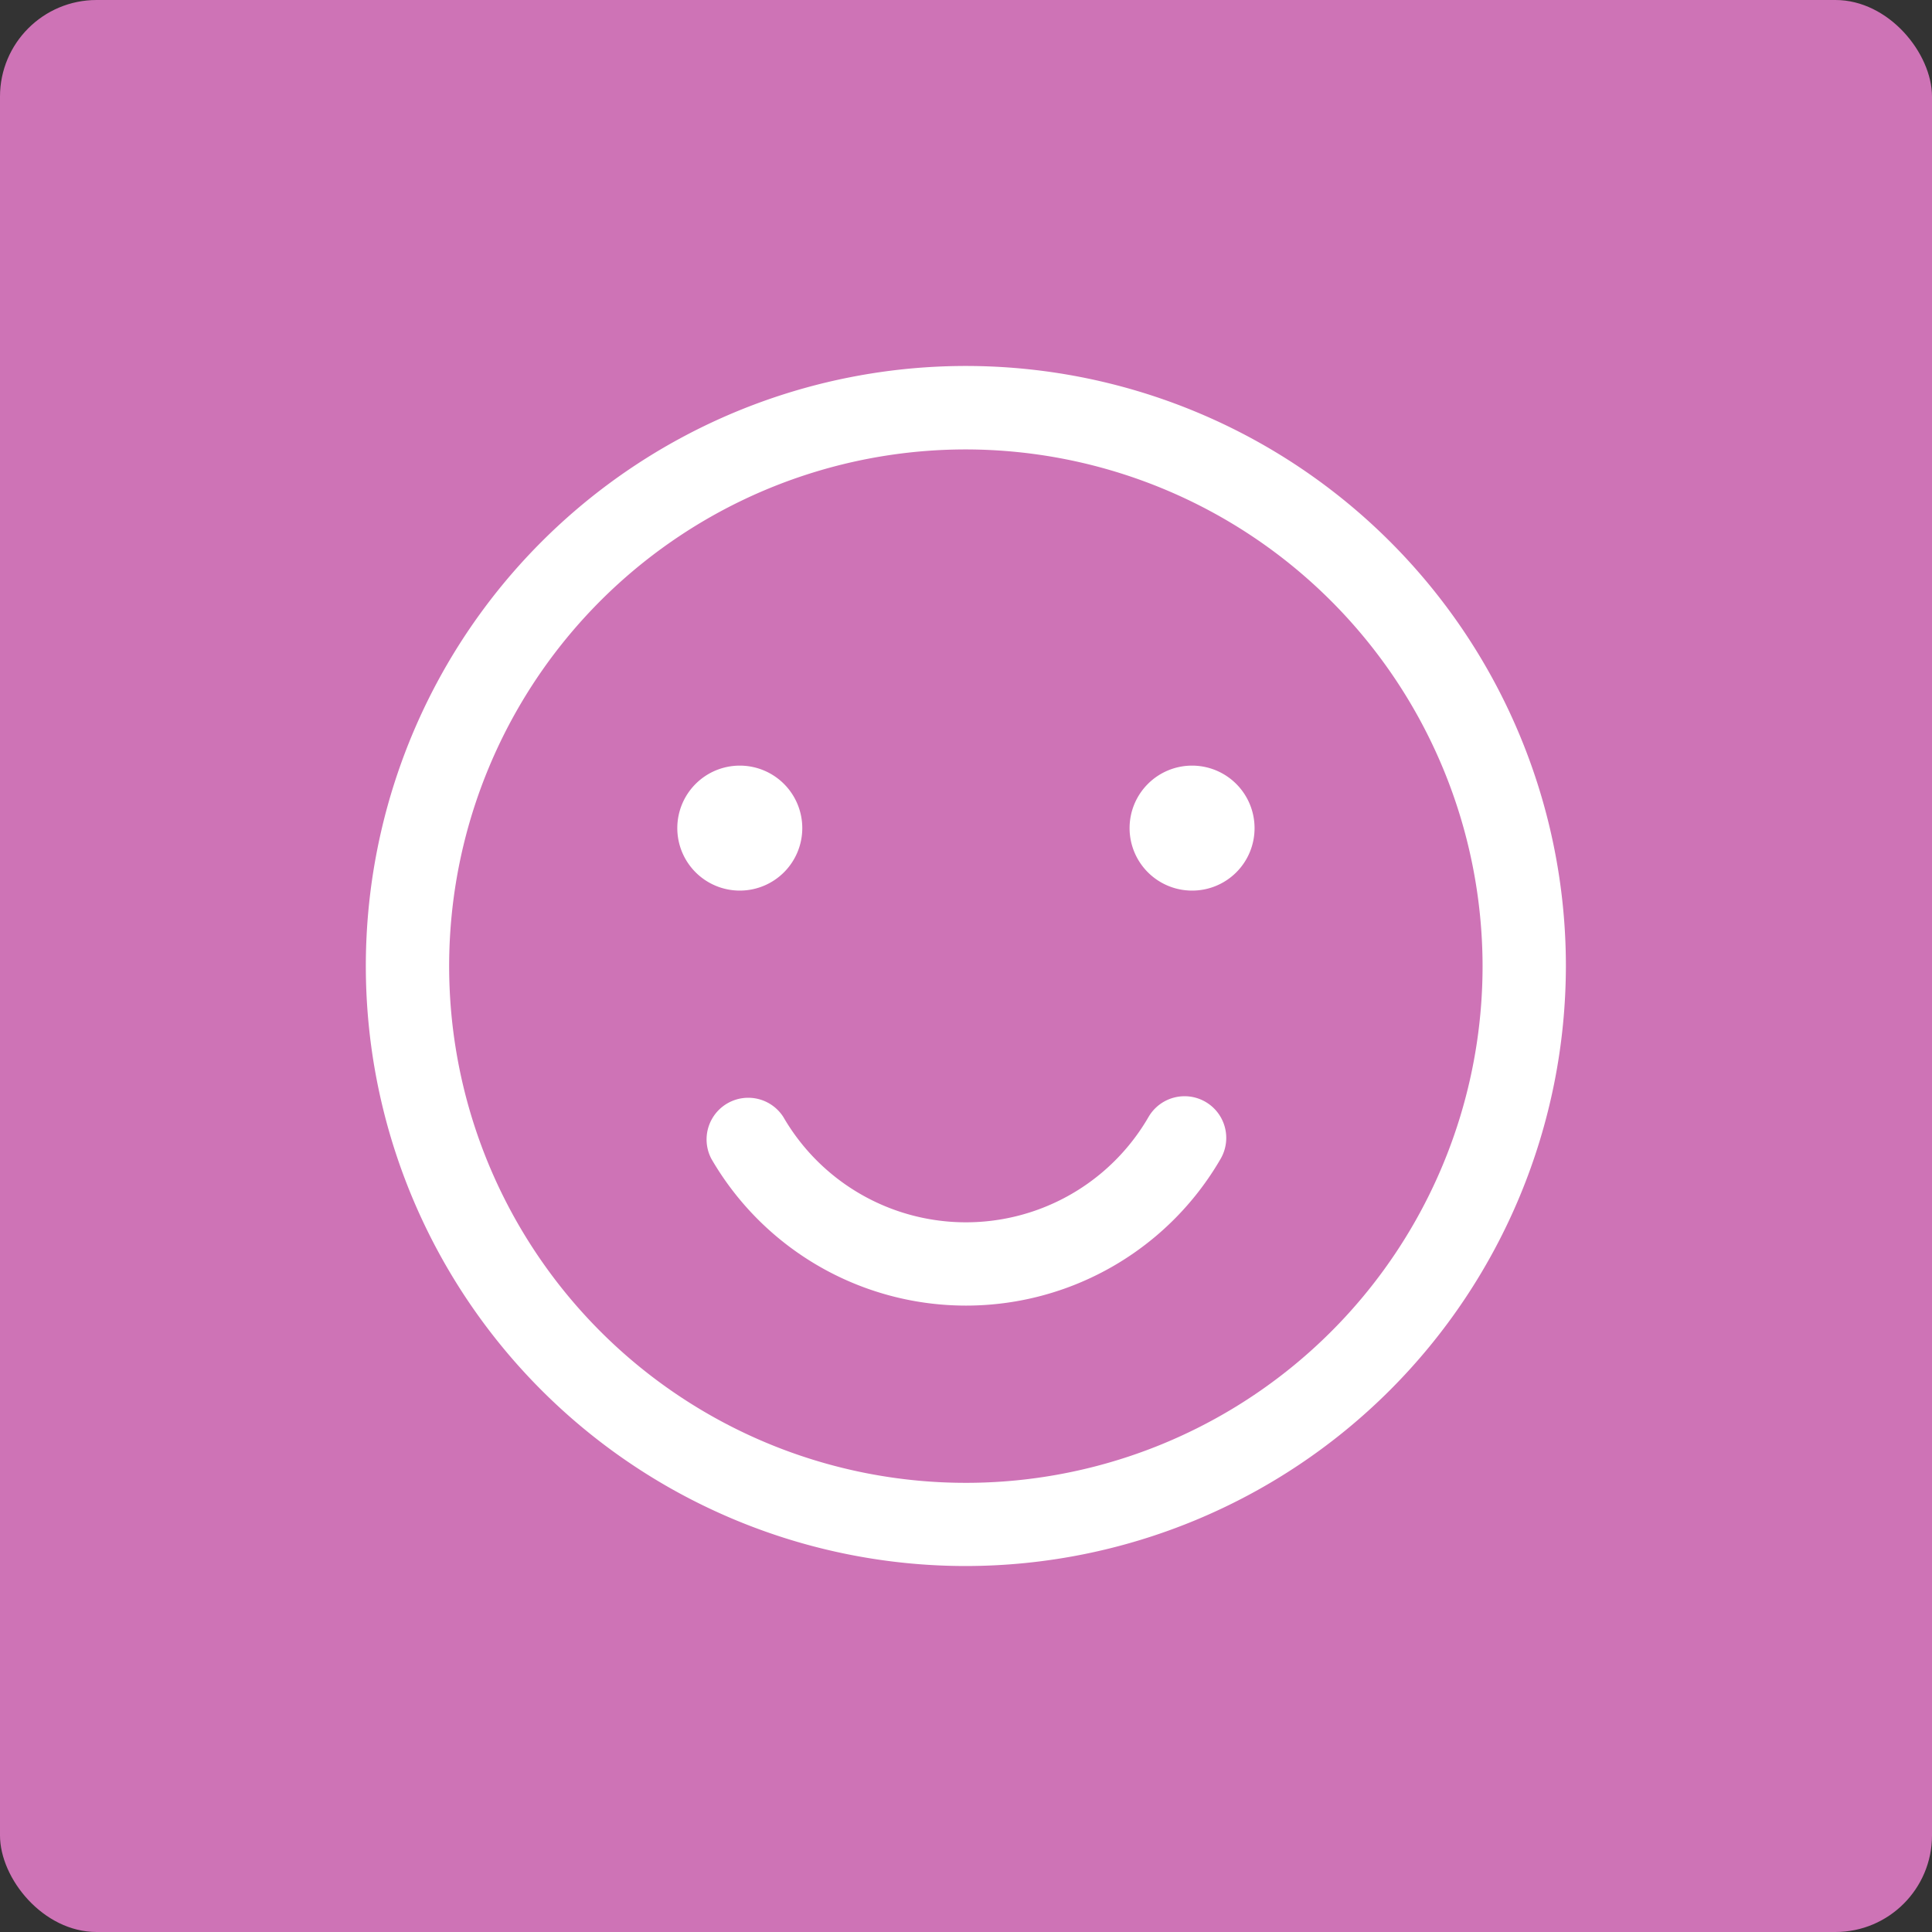
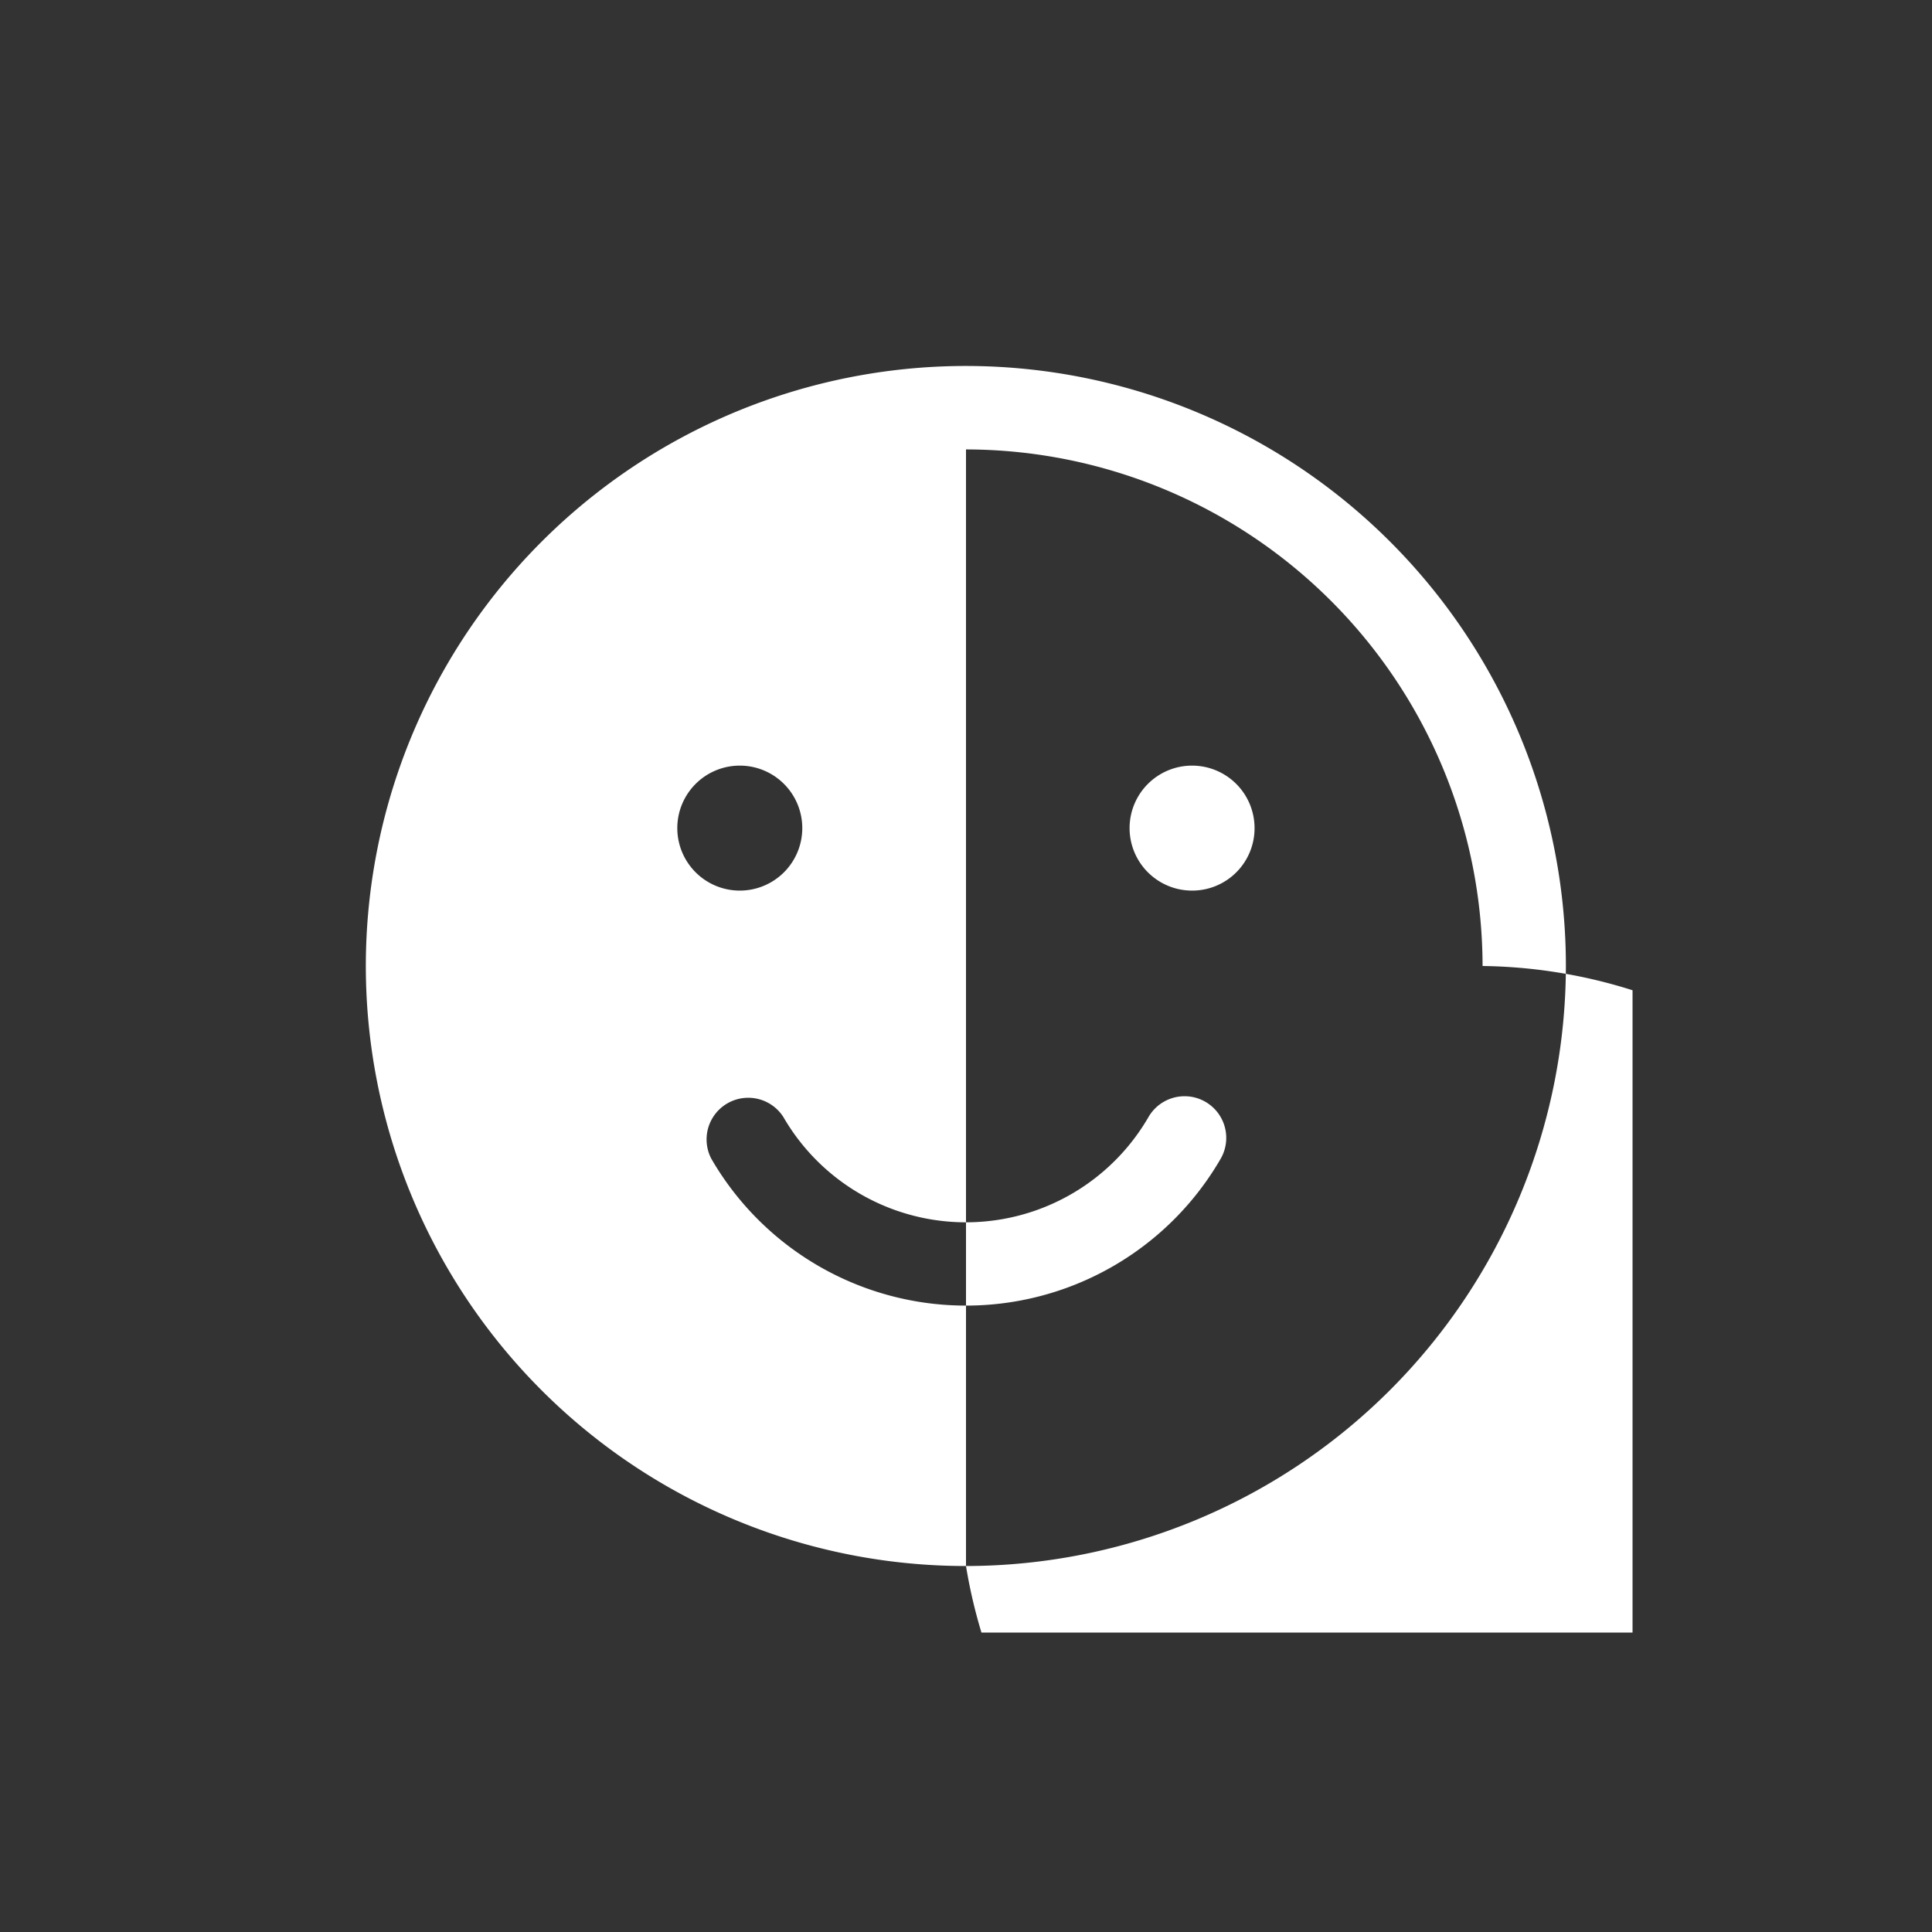
<svg xmlns="http://www.w3.org/2000/svg" width="100" height="100" viewBox="0 0 100 100">
  <rect x="0" y="0" width="100" height="100" fill="#333333" stroke="none" />
-   <rect width="100%" height="100%" fill="#ce73b6" rx="5" ry="5" />
  <g transform="translate(50 50) scale(0.69 0.69) rotate(0) translate(-50 -50)" style="fill:#ffffff">
    <svg fill="#ffffff" viewBox="0 0 96 96" x="0px" y="0px">
      <title>Emoticon</title>
      <g data-name="Artboard 1">
-         <path d="M48,91.21A43.21,43.21,0,1,1,91.2,48,43.25,43.25,0,0,1,48,91.21ZM48,10.8A37.21,37.21,0,1,0,85.2,48,37.25,37.25,0,0,0,48,10.8ZM66.34,61.88a3,3,0,0,0-5.2-3,15.19,15.19,0,0,1-26.29,0,3,3,0,0,0-5.19,3,21.19,21.19,0,0,0,36.68,0ZM36.21,38.08a4.5,4.5,0,1,0-4.5,4.49A4.5,4.5,0,0,0,36.21,38.08Zm32.57,0a4.5,4.5,0,1,0-4.5,4.49A4.49,4.49,0,0,0,68.78,38.08Z" />
+         <path d="M48,91.21A43.21,43.21,0,1,1,91.2,48,43.25,43.25,0,0,1,48,91.21ZA37.21,37.21,0,1,0,85.2,48,37.25,37.25,0,0,0,48,10.8ZM66.34,61.88a3,3,0,0,0-5.2-3,15.19,15.19,0,0,1-26.29,0,3,3,0,0,0-5.19,3,21.19,21.19,0,0,0,36.68,0ZM36.21,38.08a4.5,4.5,0,1,0-4.5,4.49A4.5,4.5,0,0,0,36.21,38.08Zm32.57,0a4.5,4.5,0,1,0-4.5,4.49A4.49,4.49,0,0,0,68.78,38.08Z" />
      </g>
    </svg>
  </g>
</svg>